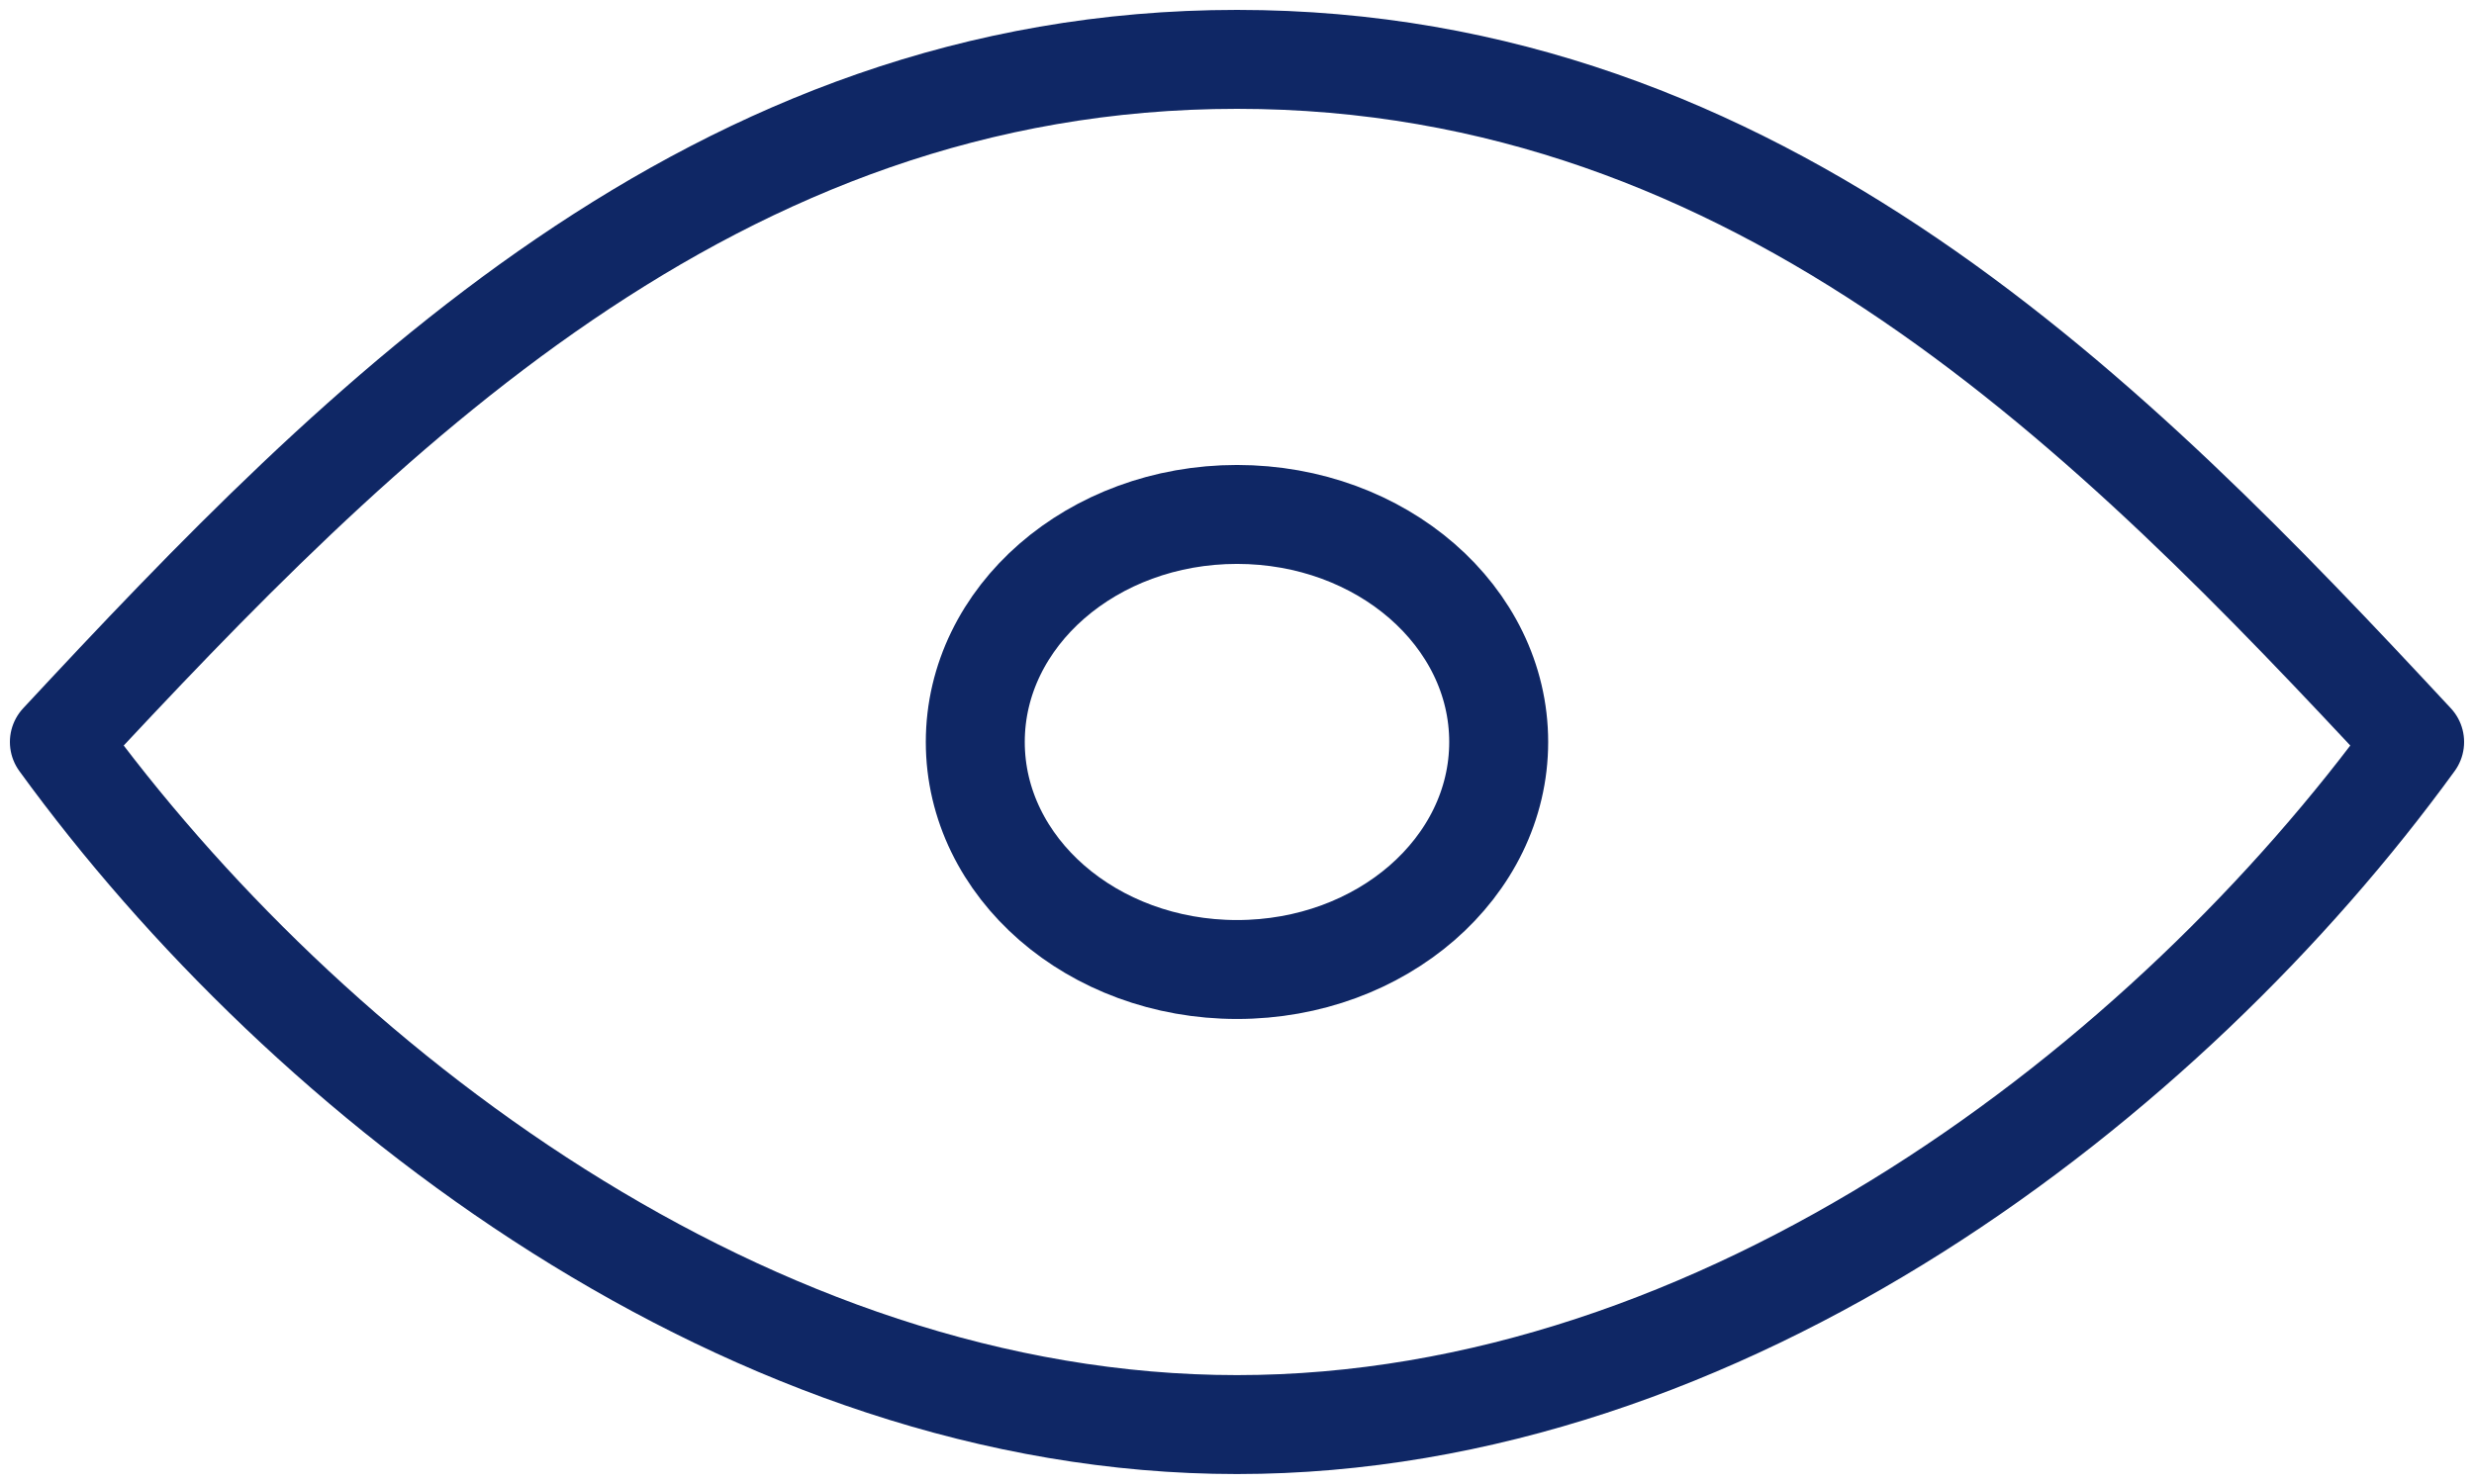
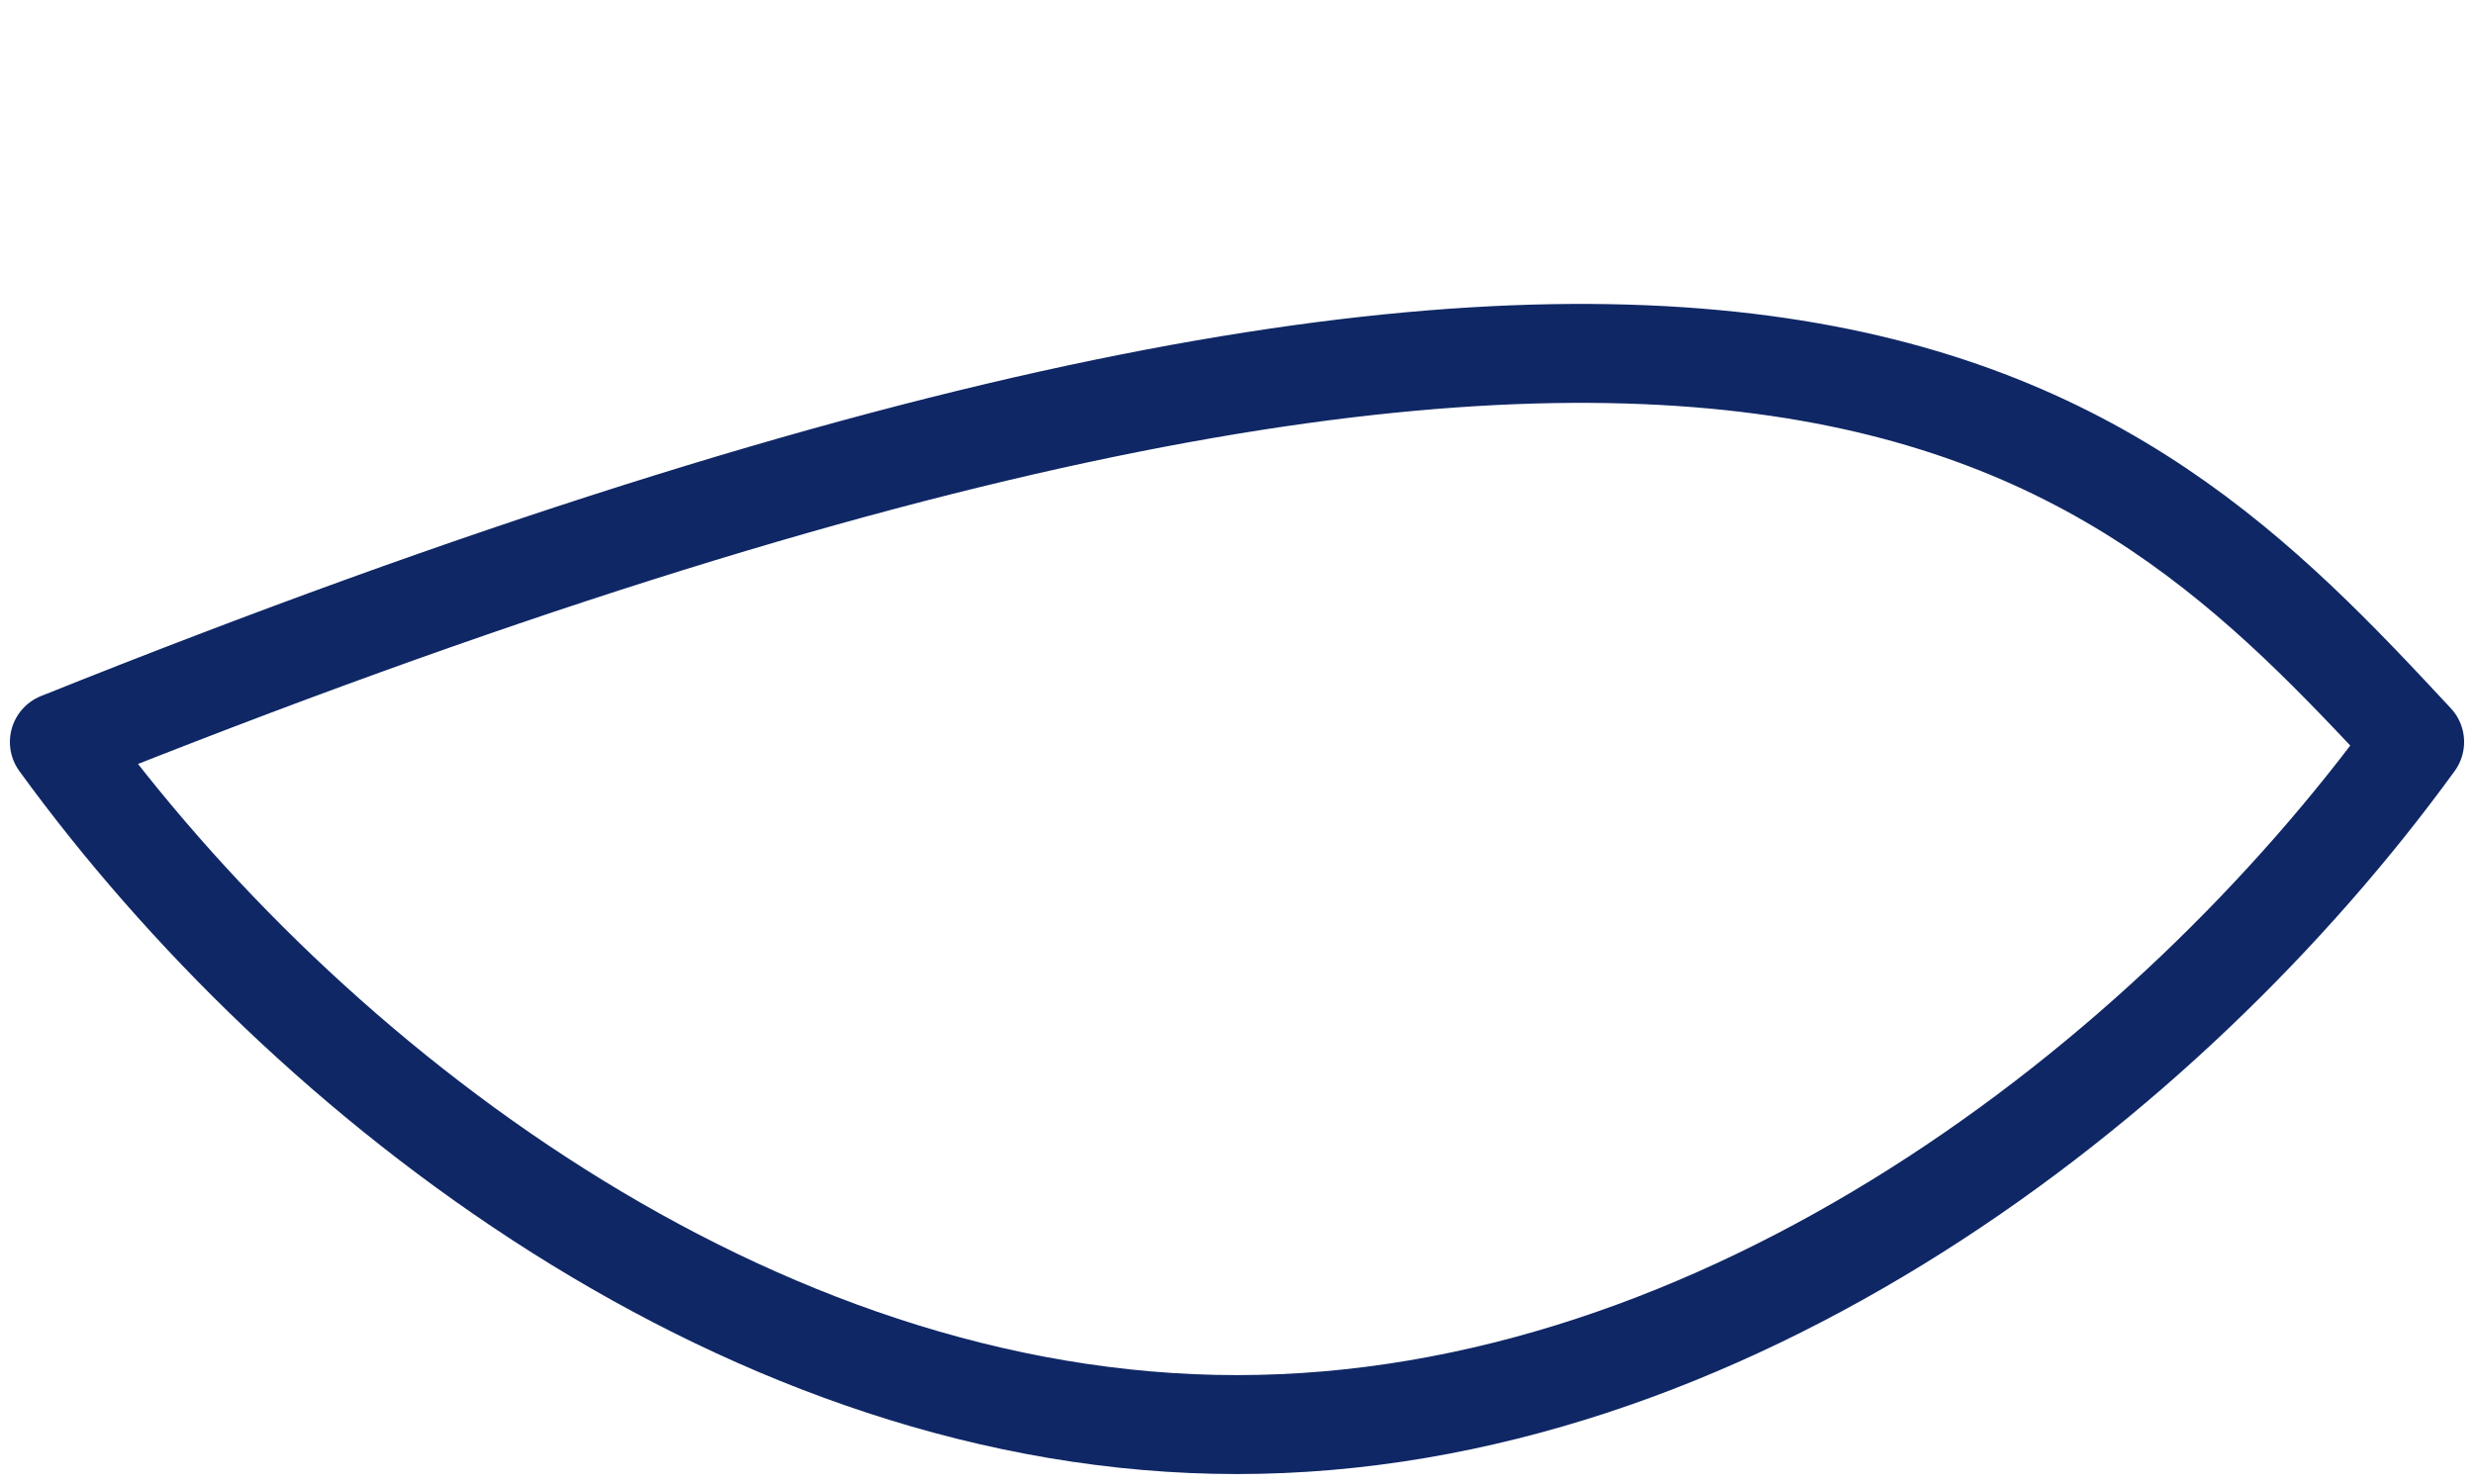
<svg xmlns="http://www.w3.org/2000/svg" width="125" height="75" viewBox="0 0 125 75" fill="none">
-   <path d="M62.5 48.998C69.802 48.998 75.722 43.85 75.722 37.499C75.722 31.147 69.802 25.999 62.5 25.999C55.197 25.999 49.277 31.147 49.277 37.499C49.277 43.85 55.197 48.998 62.5 48.998Z" stroke="#0F2765" stroke-width="5" stroke-linecap="round" stroke-linejoin="round" />
-   <path d="M122 37.499C109.514 54.696 87.082 71.997 62.5 71.997C37.918 71.997 15.486 54.696 3 37.499C18.196 21.159 36 3 62.5 3C89 3 106.804 21.159 122 37.499Z" stroke="#0F2765" stroke-width="5" stroke-linecap="round" stroke-linejoin="round" />
+   <path d="M122 37.499C109.514 54.696 87.082 71.997 62.5 71.997C37.918 71.997 15.486 54.696 3 37.499C89 3 106.804 21.159 122 37.499Z" stroke="#0F2765" stroke-width="5" stroke-linecap="round" stroke-linejoin="round" />
</svg>